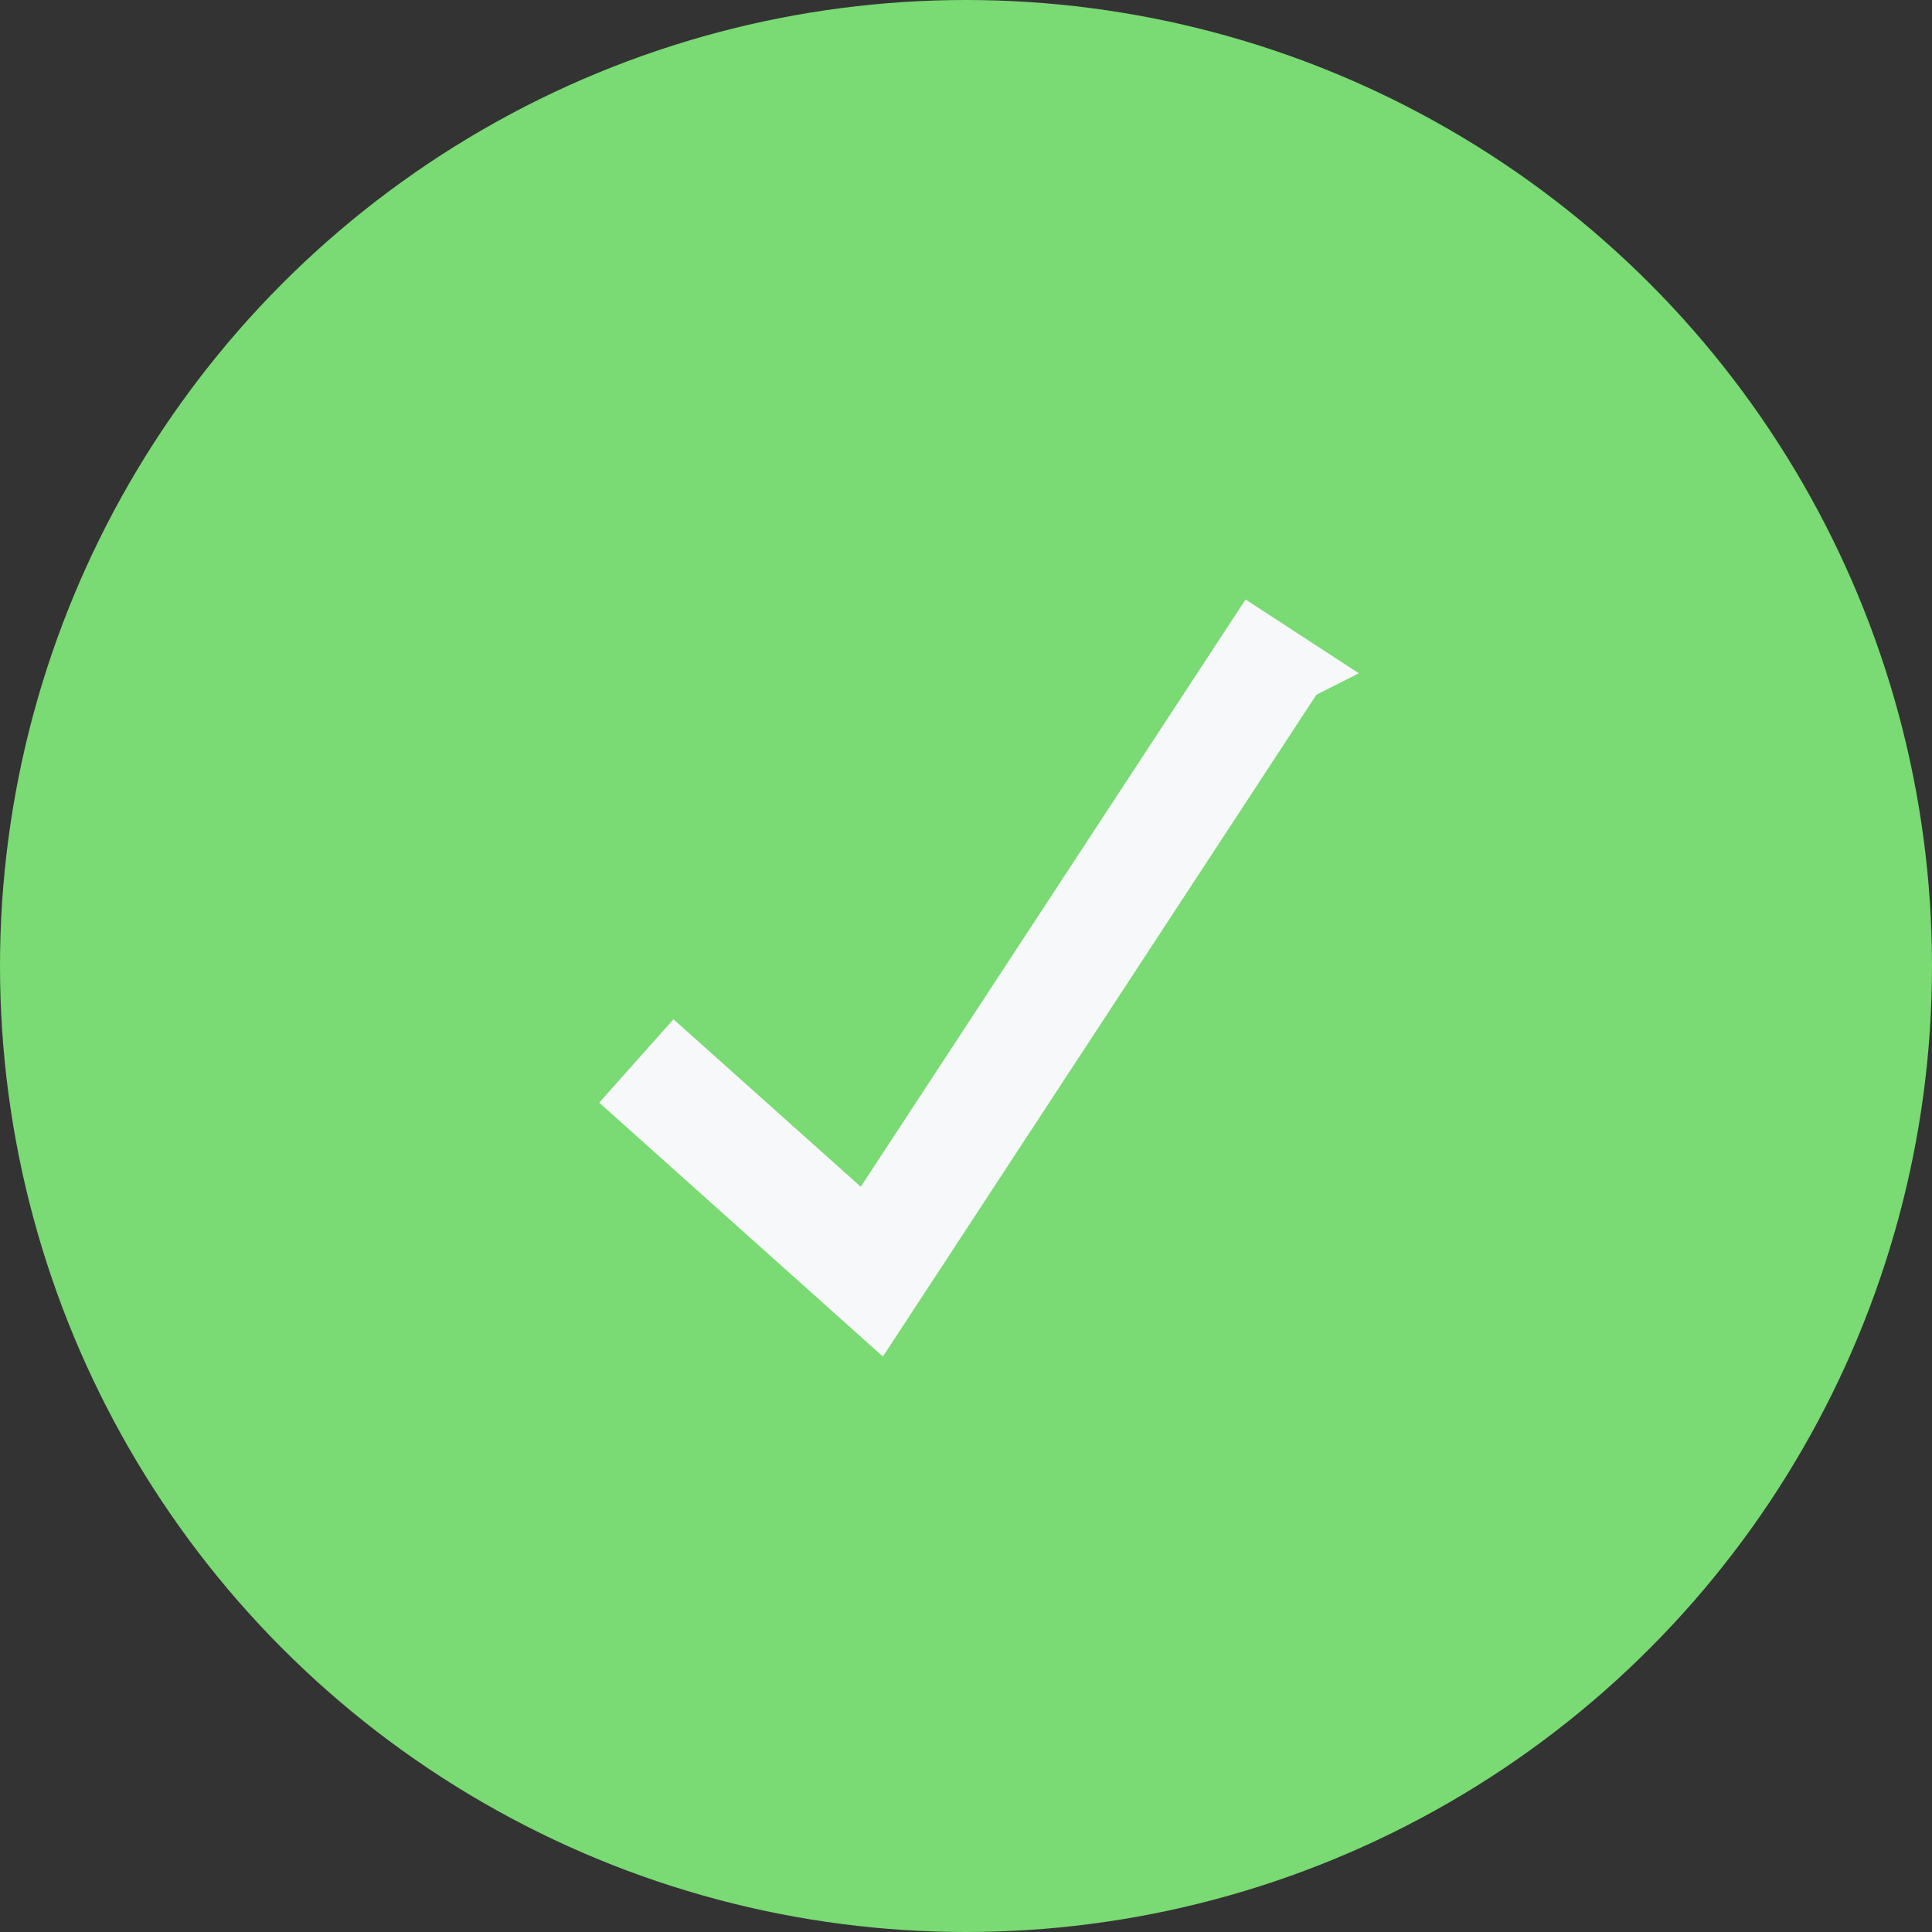
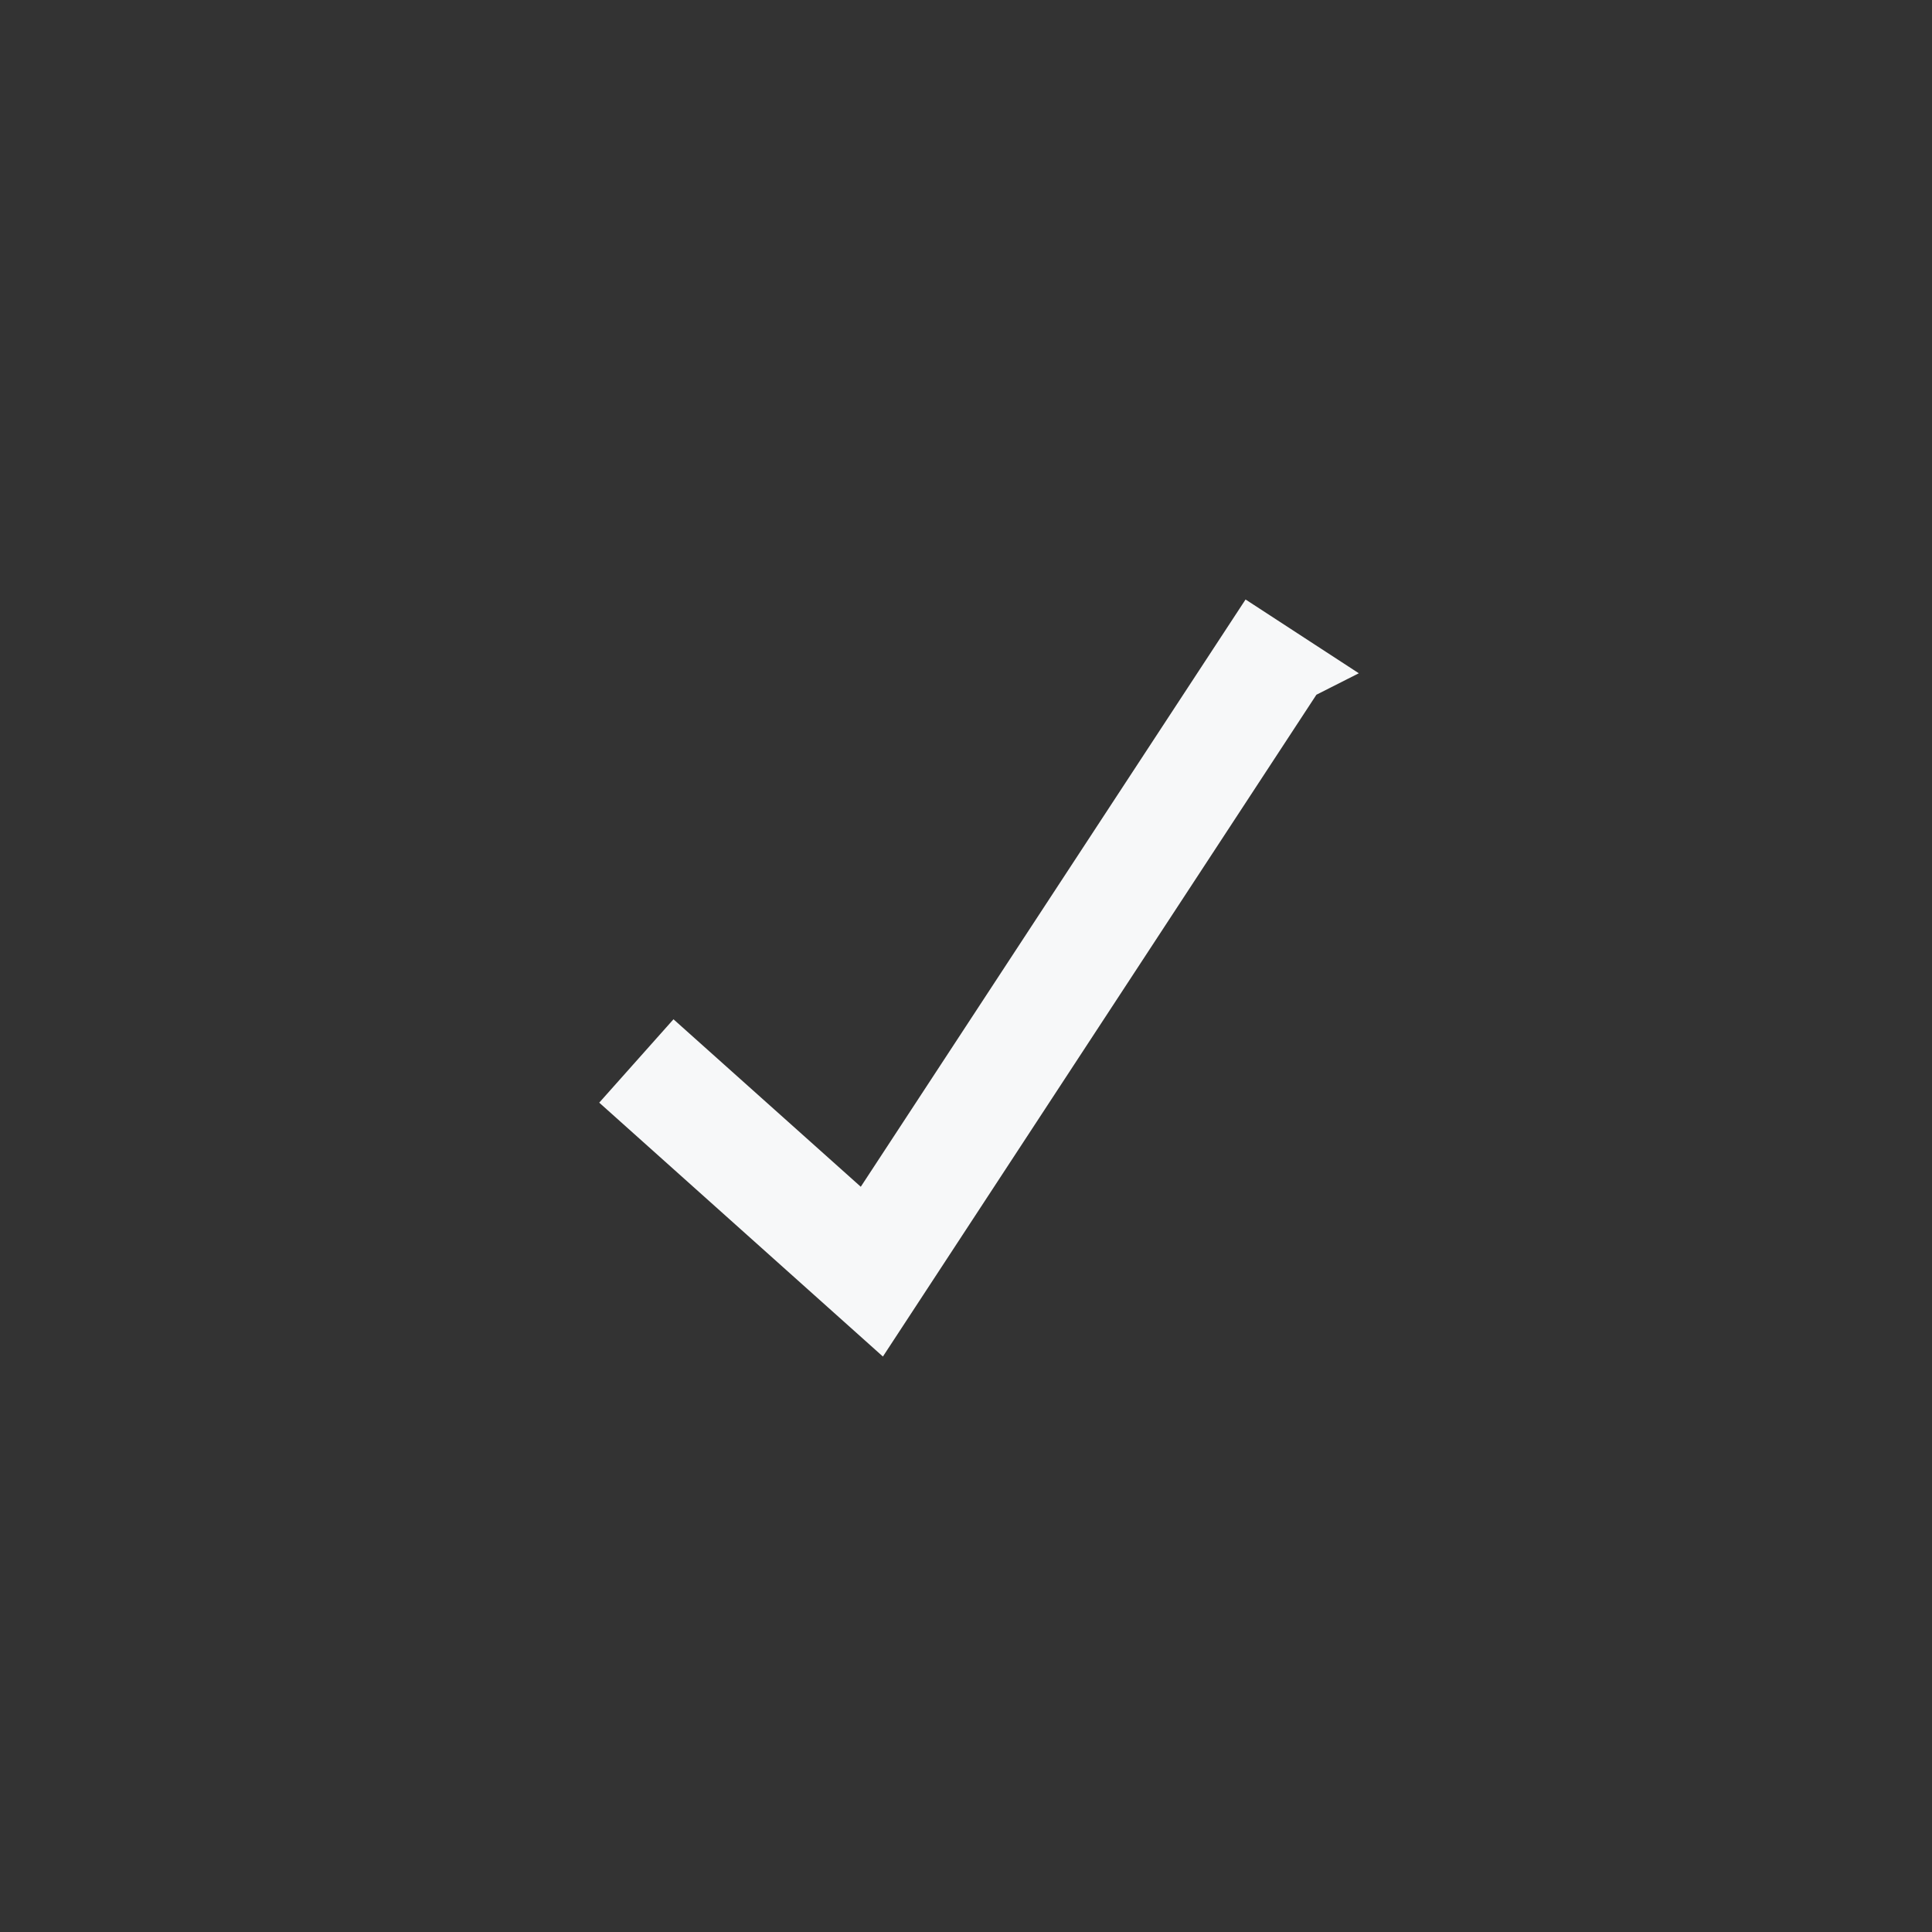
<svg xmlns="http://www.w3.org/2000/svg" width="15" height="15" viewBox="0 0 15 15">
  <rect x="0" y="0" width="15" height="15" fill="#333333" stroke="none" />
  <g id="Group_2282" data-name="Group 2282" transform="translate(-409 -4022)">
-     <circle id="Ellipse_297" data-name="Ellipse 297" cx="7.5" cy="7.5" r="7.5" transform="translate(409 4022)" fill="#7ada74" />
    <path id="check" d="M6.715,1.427,3.472,6.378l-1.8-1.611.244-.274L3.4,5.82,6.41,1.226l.307.2Z" transform="translate(412.333 4025.774)" fill="#fff" stroke="#f7f8f9" stroke-width="0.5" />
  </g>
</svg>